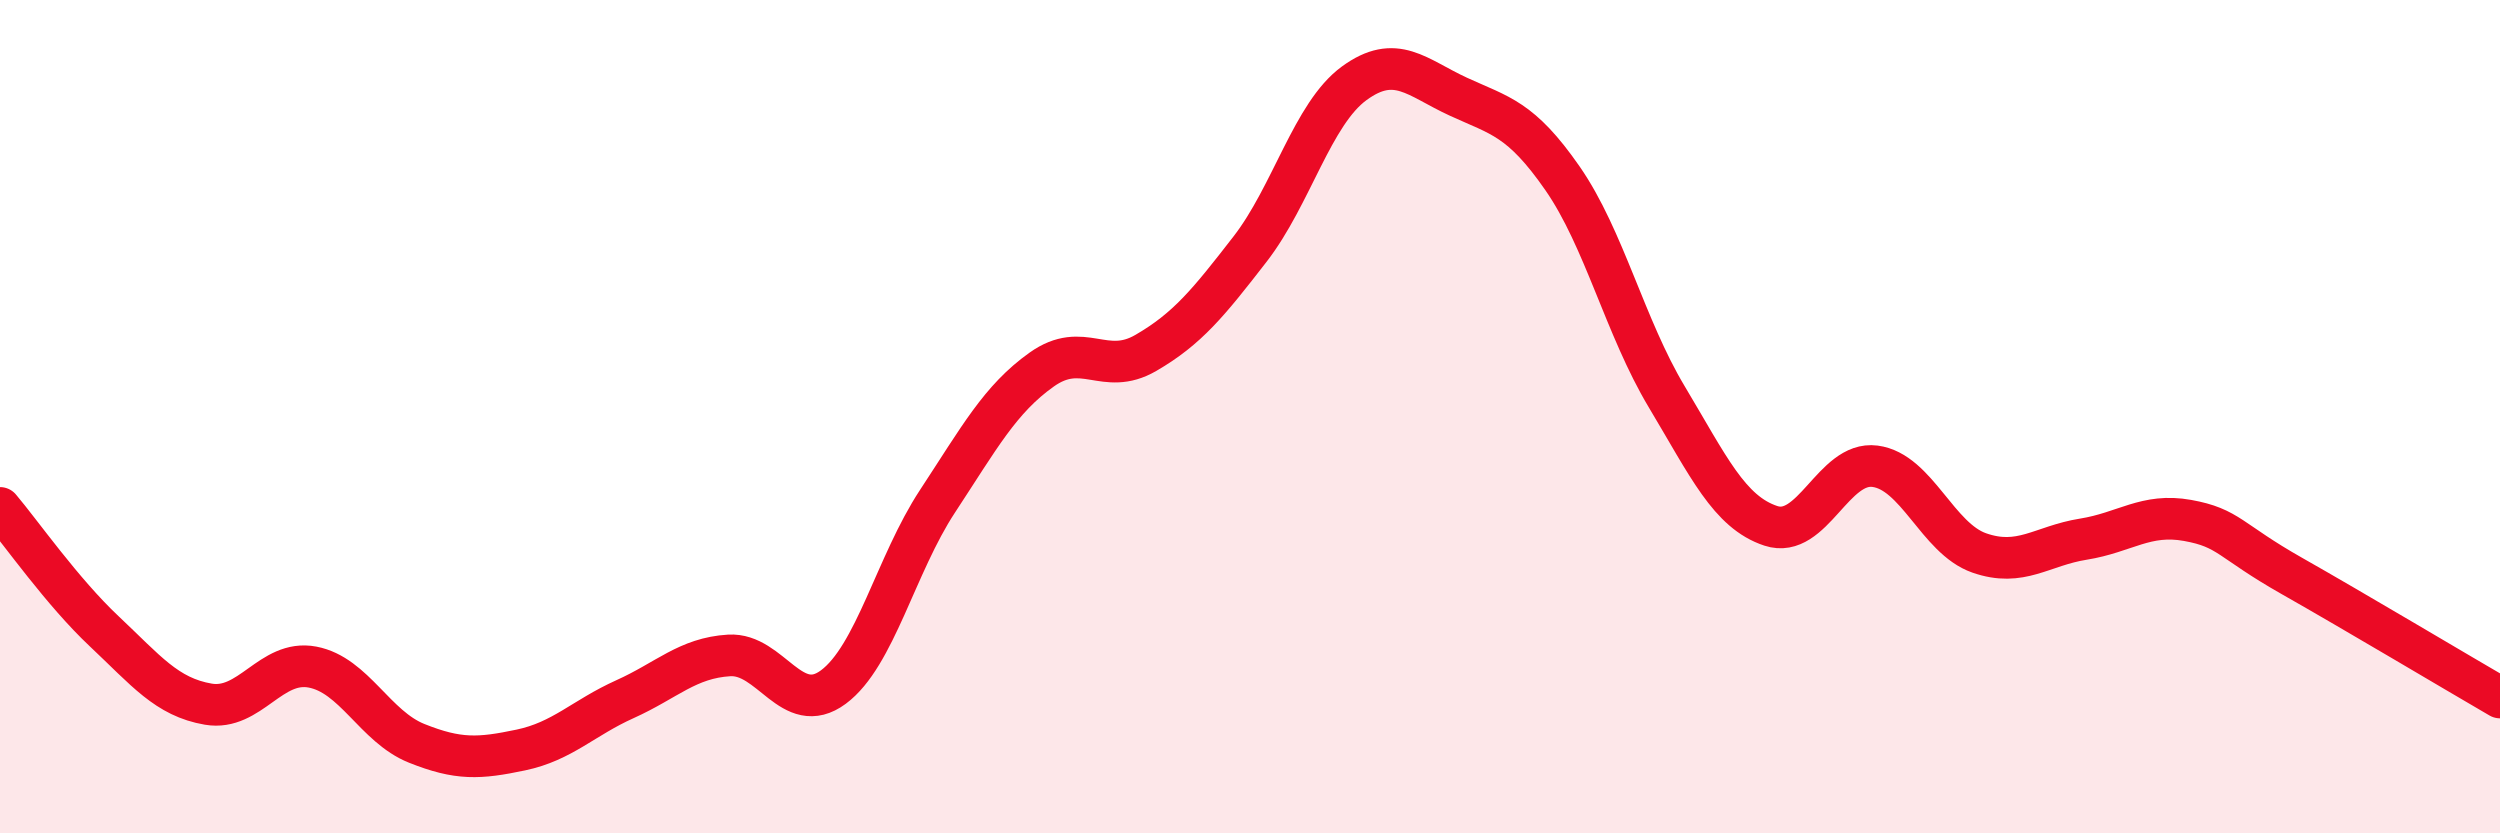
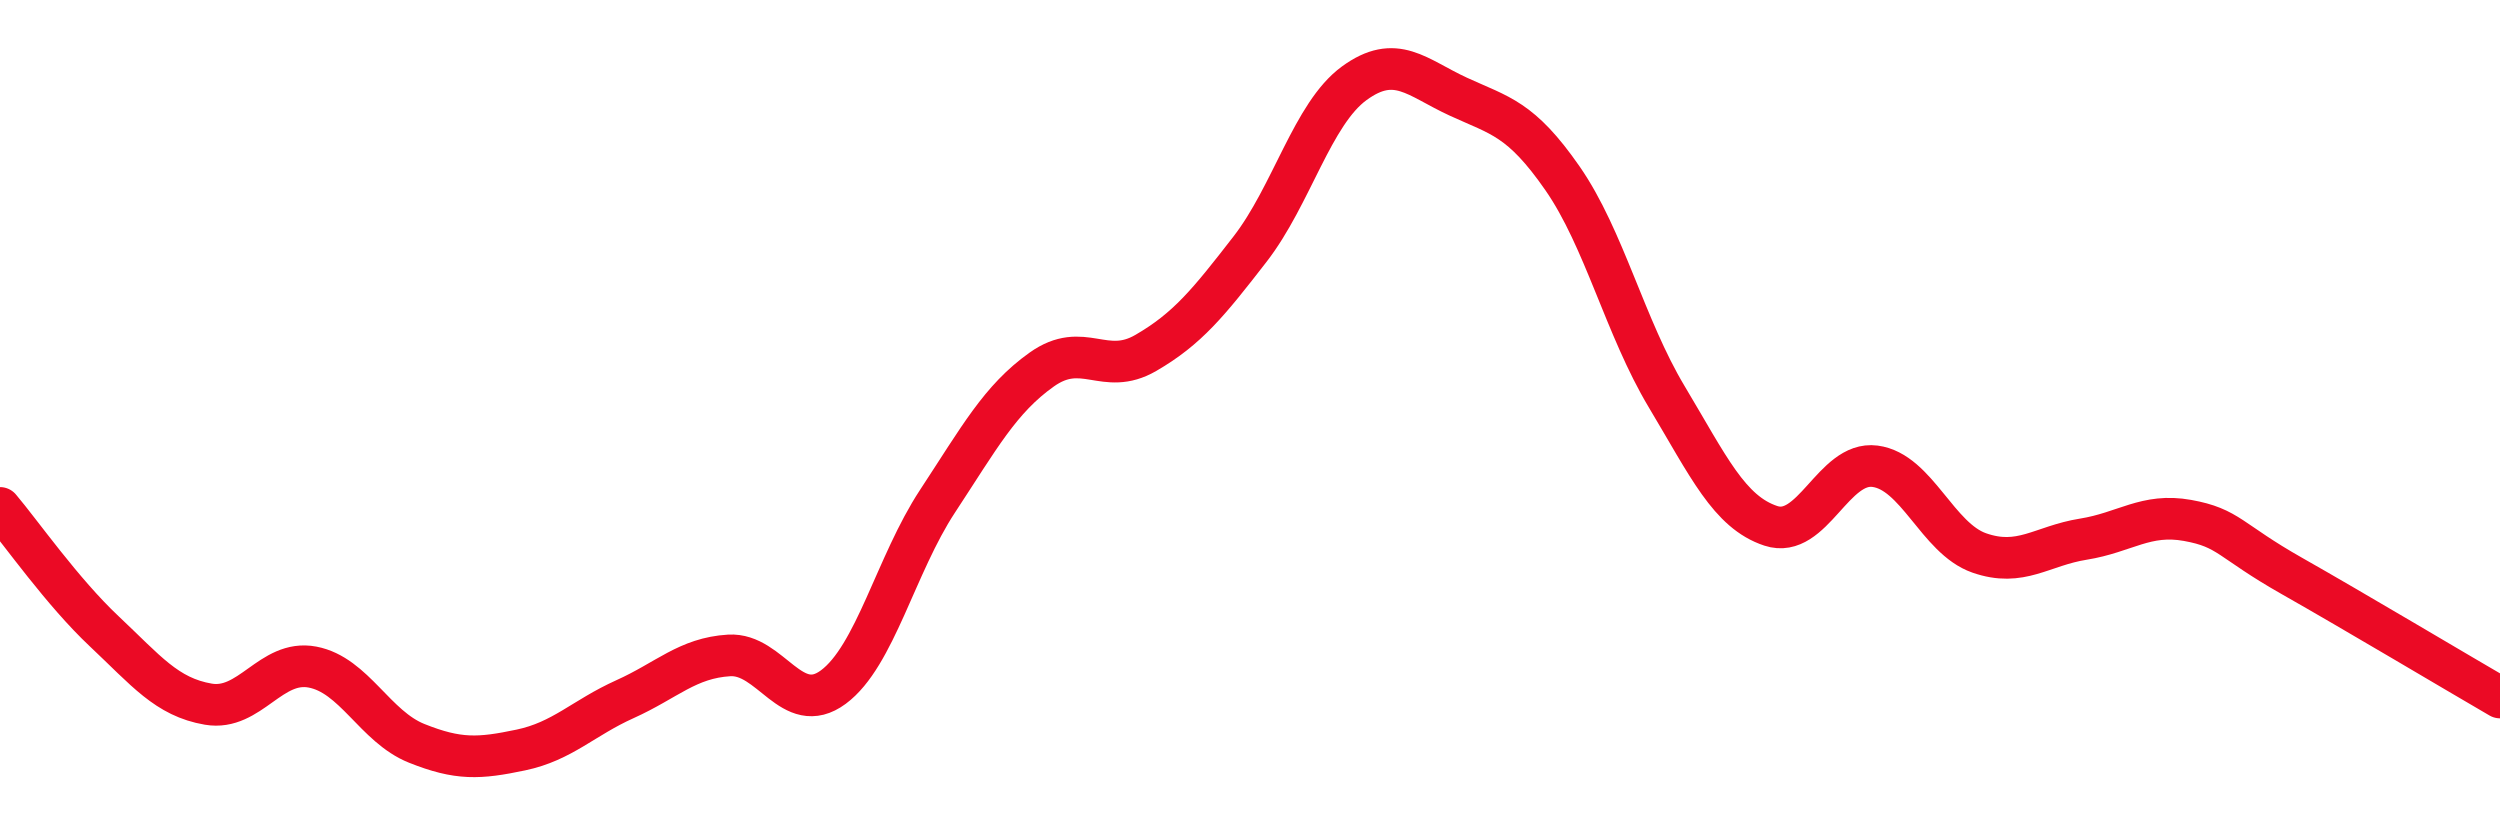
<svg xmlns="http://www.w3.org/2000/svg" width="60" height="20" viewBox="0 0 60 20">
-   <path d="M 0,12.19 C 0.5,12.78 1.5,14.21 2.5,15.15 C 3.5,16.09 4,16.73 5,16.9 C 6,17.07 6.5,15.82 7.5,16.01 C 8.5,16.2 9,17.44 10,17.84 C 11,18.24 11.5,18.21 12.5,18 C 13.5,17.79 14,17.23 15,16.78 C 16,16.33 16.5,15.79 17.5,15.73 C 18.5,15.67 19,17.23 20,16.49 C 21,15.75 21.5,13.55 22.5,12.03 C 23.5,10.51 24,9.58 25,8.87 C 26,8.16 26.5,9.05 27.5,8.47 C 28.5,7.89 29,7.27 30,5.98 C 31,4.69 31.5,2.73 32.5,2 C 33.5,1.27 34,1.86 35,2.32 C 36,2.78 36.5,2.84 37.5,4.28 C 38.5,5.72 39,7.85 40,9.52 C 41,11.19 41.5,12.29 42.5,12.62 C 43.5,12.95 44,11.06 45,11.19 C 46,11.32 46.5,12.92 47.5,13.27 C 48.5,13.62 49,13.1 50,12.94 C 51,12.78 51.5,12.31 52.5,12.49 C 53.5,12.67 53.5,12.97 55,13.82 C 56.5,14.67 59,16.16 60,16.74L60 20L0 20Z" fill="#EB0A25" opacity="0.1" stroke-linecap="round" stroke-linejoin="round" />
  <path d="M 0,12.19 C 0.5,12.78 1.5,14.21 2.5,15.15 C 3.5,16.09 4,16.73 5,16.9 C 6,17.07 6.5,15.82 7.5,16.01 C 8.5,16.2 9,17.44 10,17.84 C 11,18.24 11.5,18.21 12.5,18 C 13.5,17.79 14,17.23 15,16.78 C 16,16.33 16.5,15.79 17.5,15.73 C 18.5,15.67 19,17.23 20,16.49 C 21,15.75 21.5,13.55 22.5,12.03 C 23.5,10.51 24,9.58 25,8.87 C 26,8.16 26.5,9.05 27.5,8.47 C 28.5,7.89 29,7.27 30,5.98 C 31,4.69 31.5,2.73 32.5,2 C 33.5,1.27 34,1.86 35,2.32 C 36,2.78 36.5,2.84 37.5,4.28 C 38.5,5.72 39,7.85 40,9.52 C 41,11.19 41.5,12.29 42.5,12.62 C 43.5,12.95 44,11.06 45,11.19 C 46,11.32 46.5,12.92 47.5,13.27 C 48.5,13.62 49,13.1 50,12.94 C 51,12.78 51.5,12.31 52.5,12.49 C 53.5,12.67 53.5,12.97 55,13.82 C 56.5,14.67 59,16.16 60,16.74" stroke="#EB0A25" stroke-width="1" fill="none" stroke-linecap="round" stroke-linejoin="round" />
</svg>